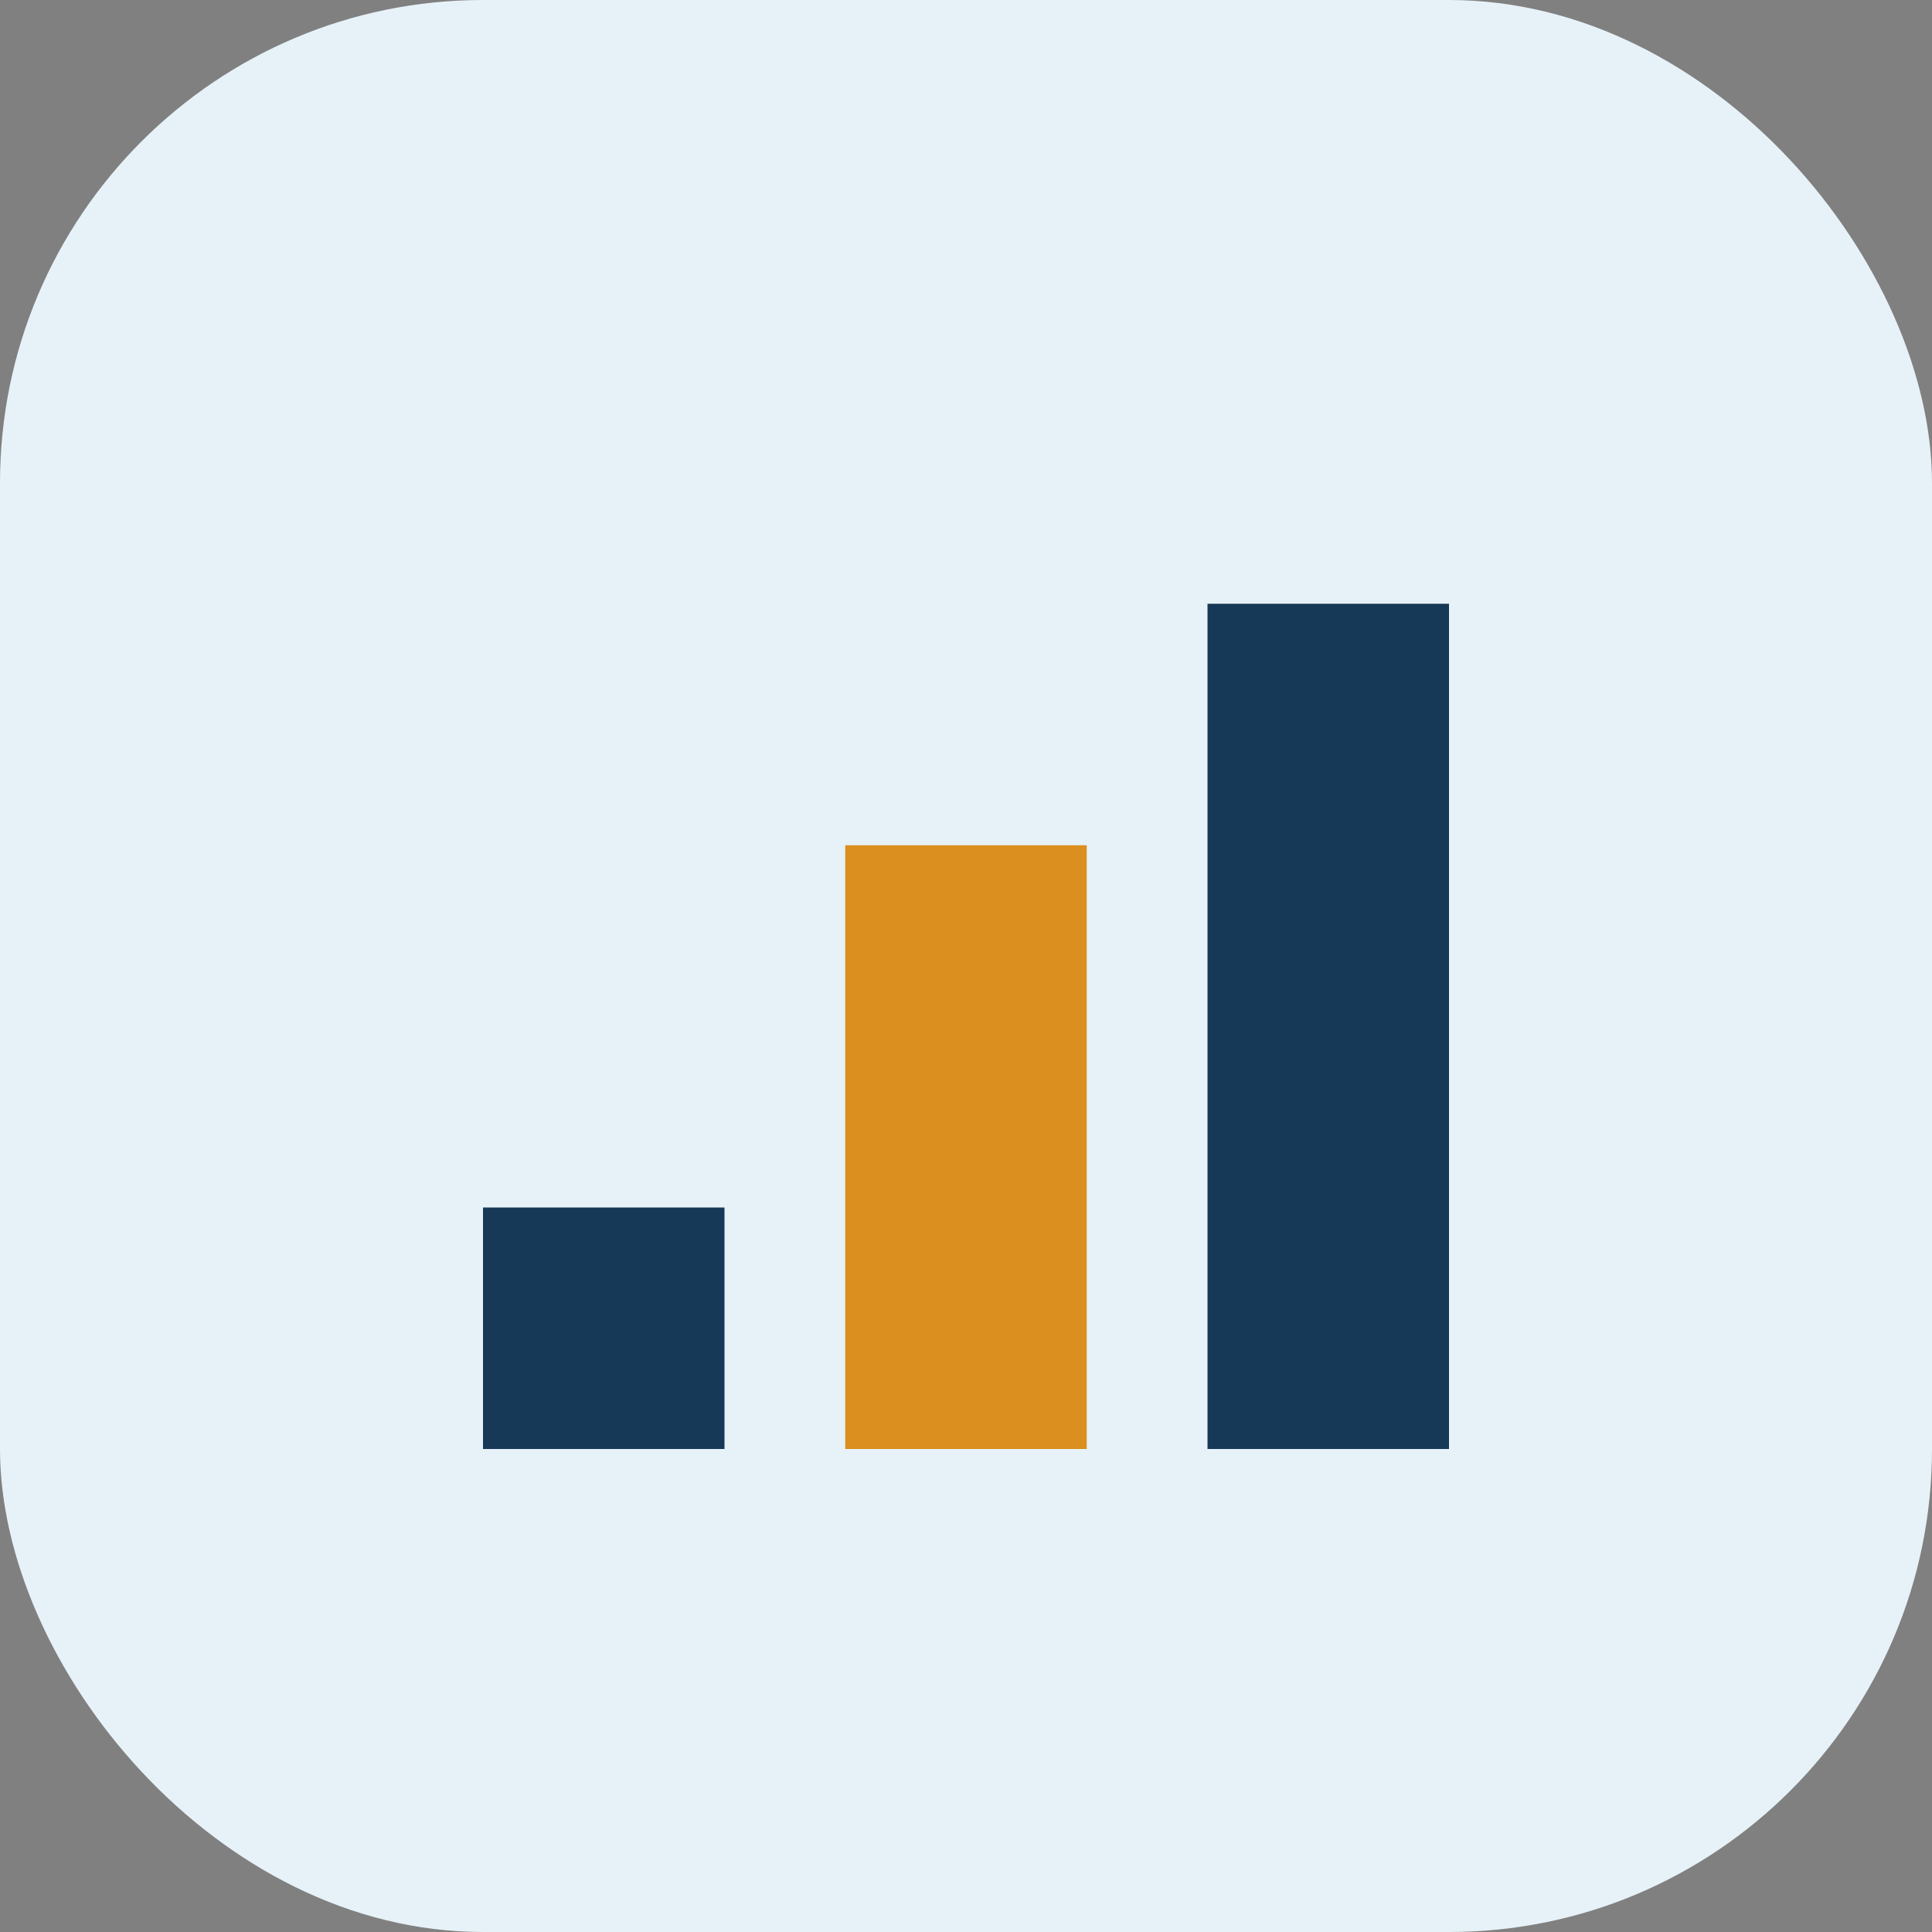
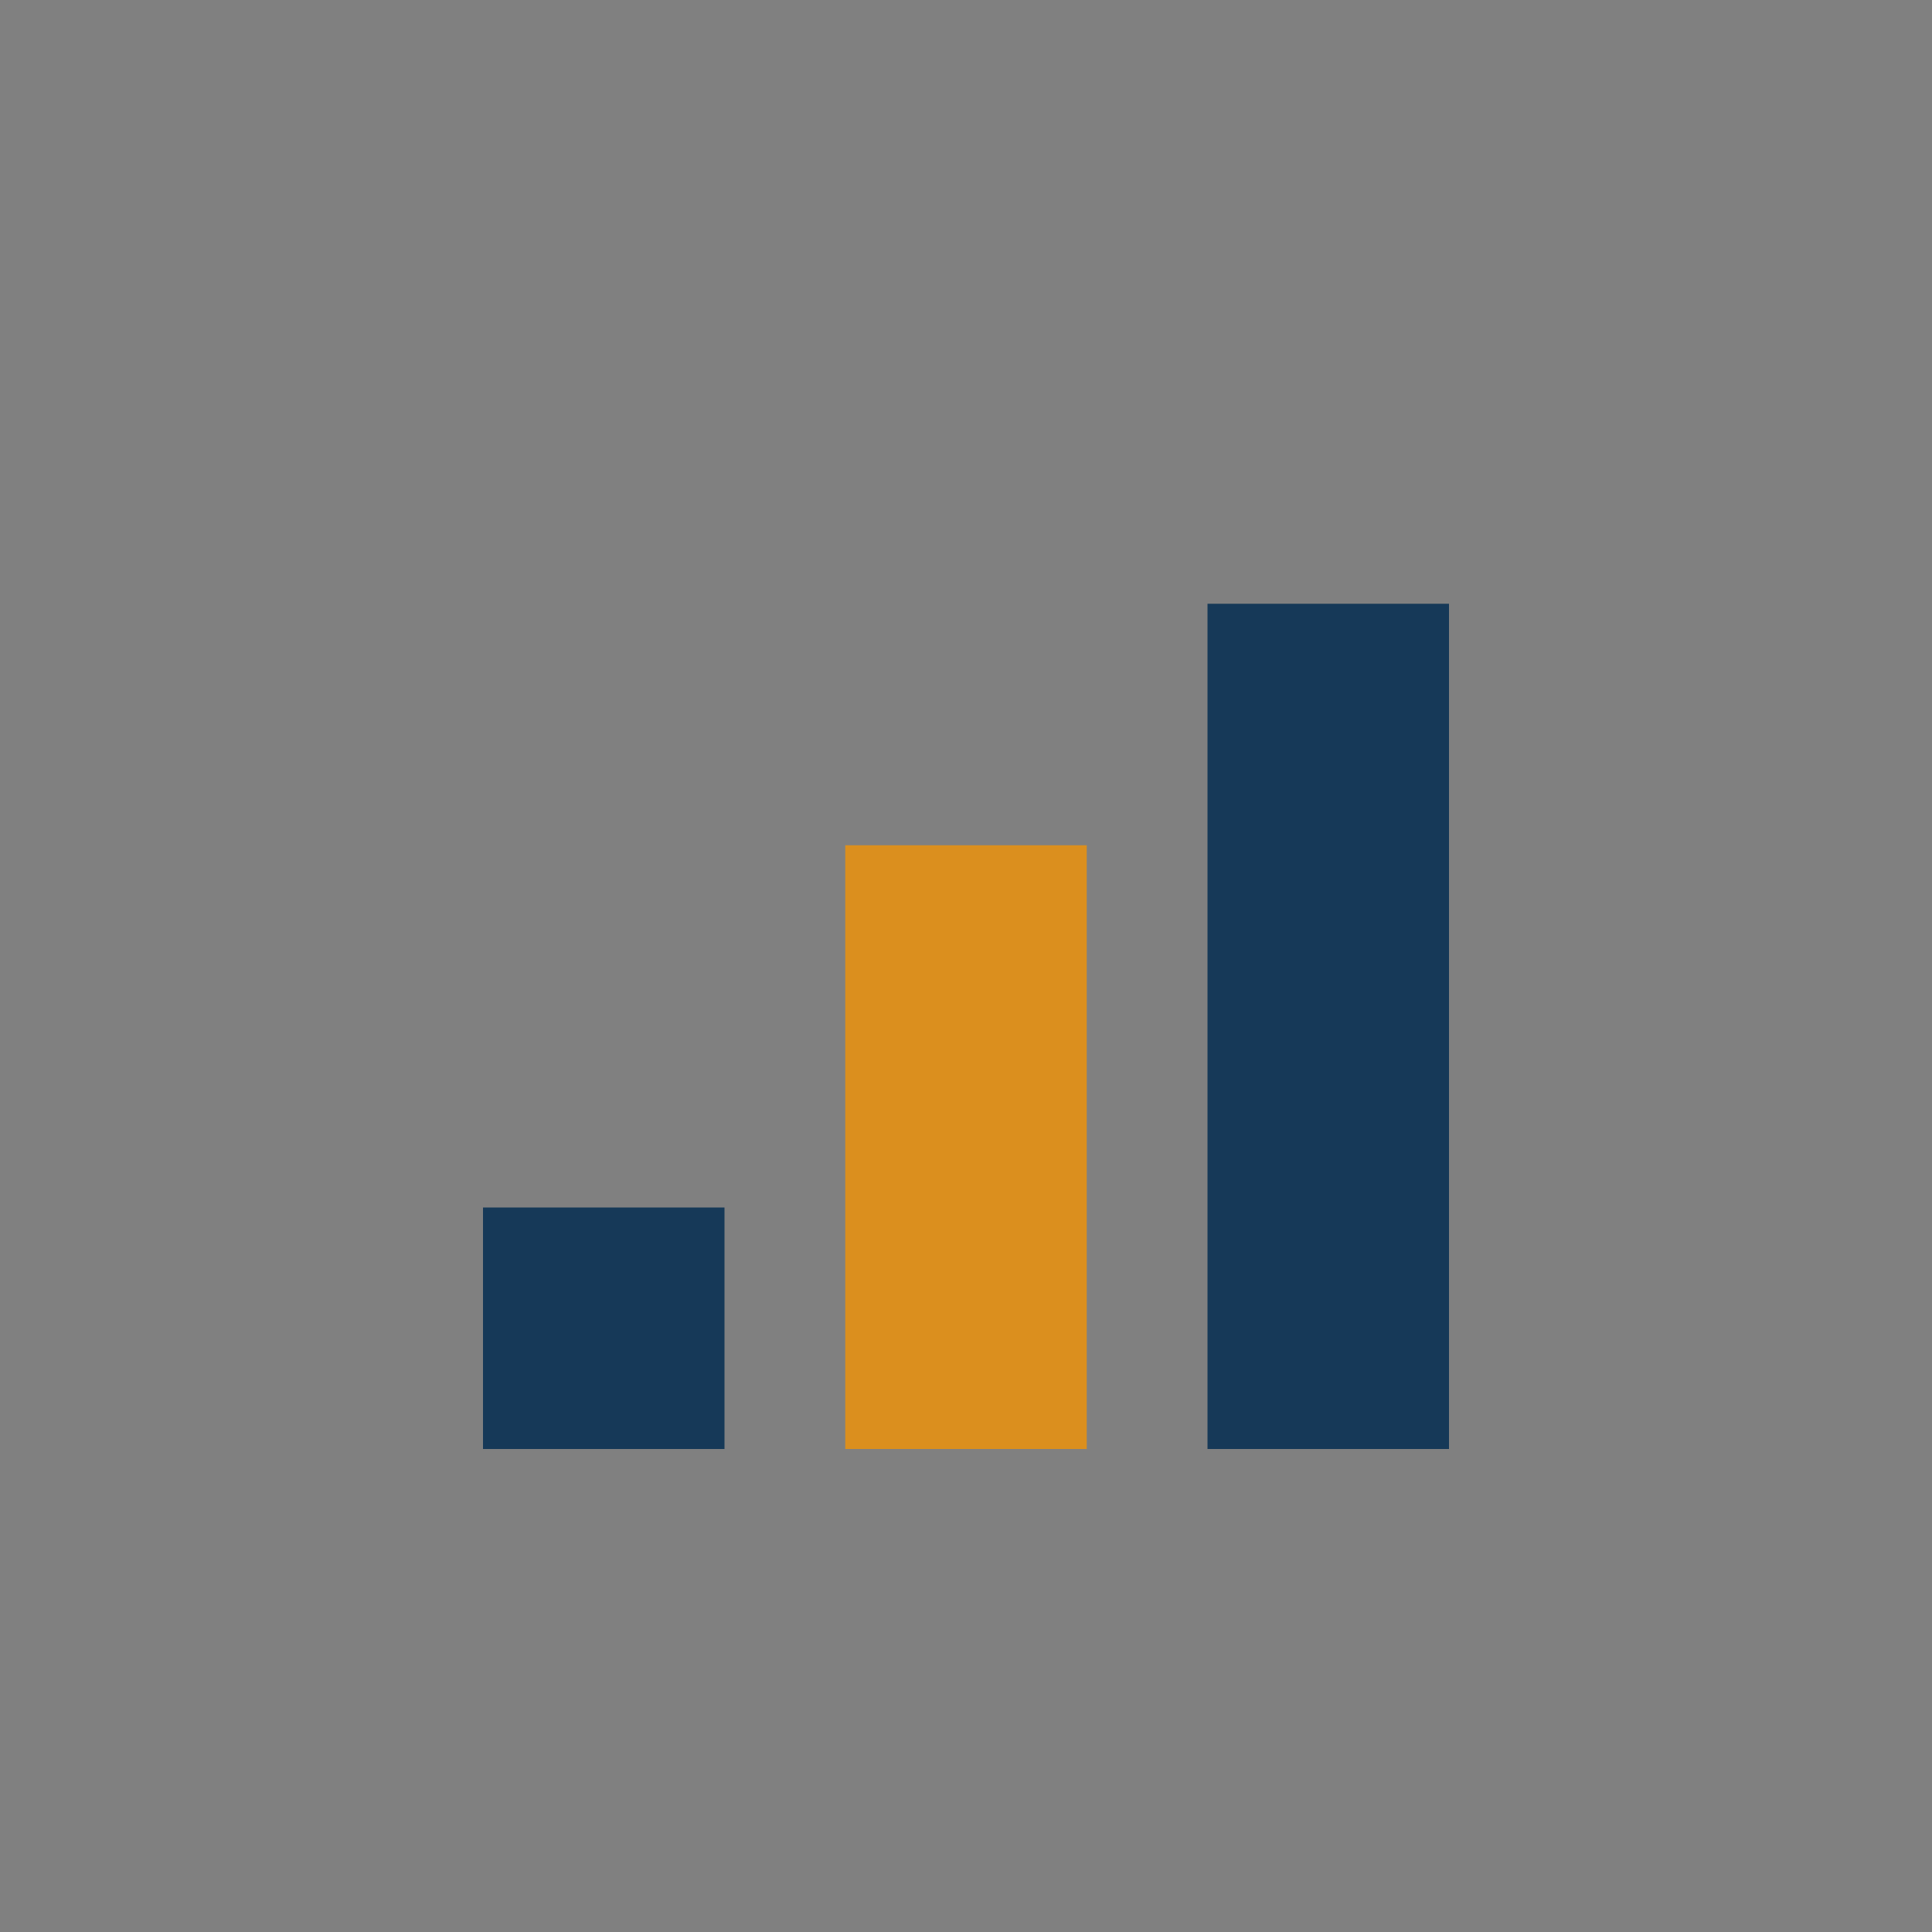
<svg xmlns="http://www.w3.org/2000/svg" width="32" height="32" viewBox="0 0 32 32">
  <rect x="0" y="0" width="32" height="32" fill="#808080" stroke="none" />
-   <rect width="32" height="32" rx="8" fill="#E7F2F8" />
  <rect x="8" y="20" width="4" height="4" fill="#163958" />
  <rect x="14" y="14" width="4" height="10" fill="#DB8F1E" />
  <rect x="20" y="10" width="4" height="14" fill="#163958" />
</svg>